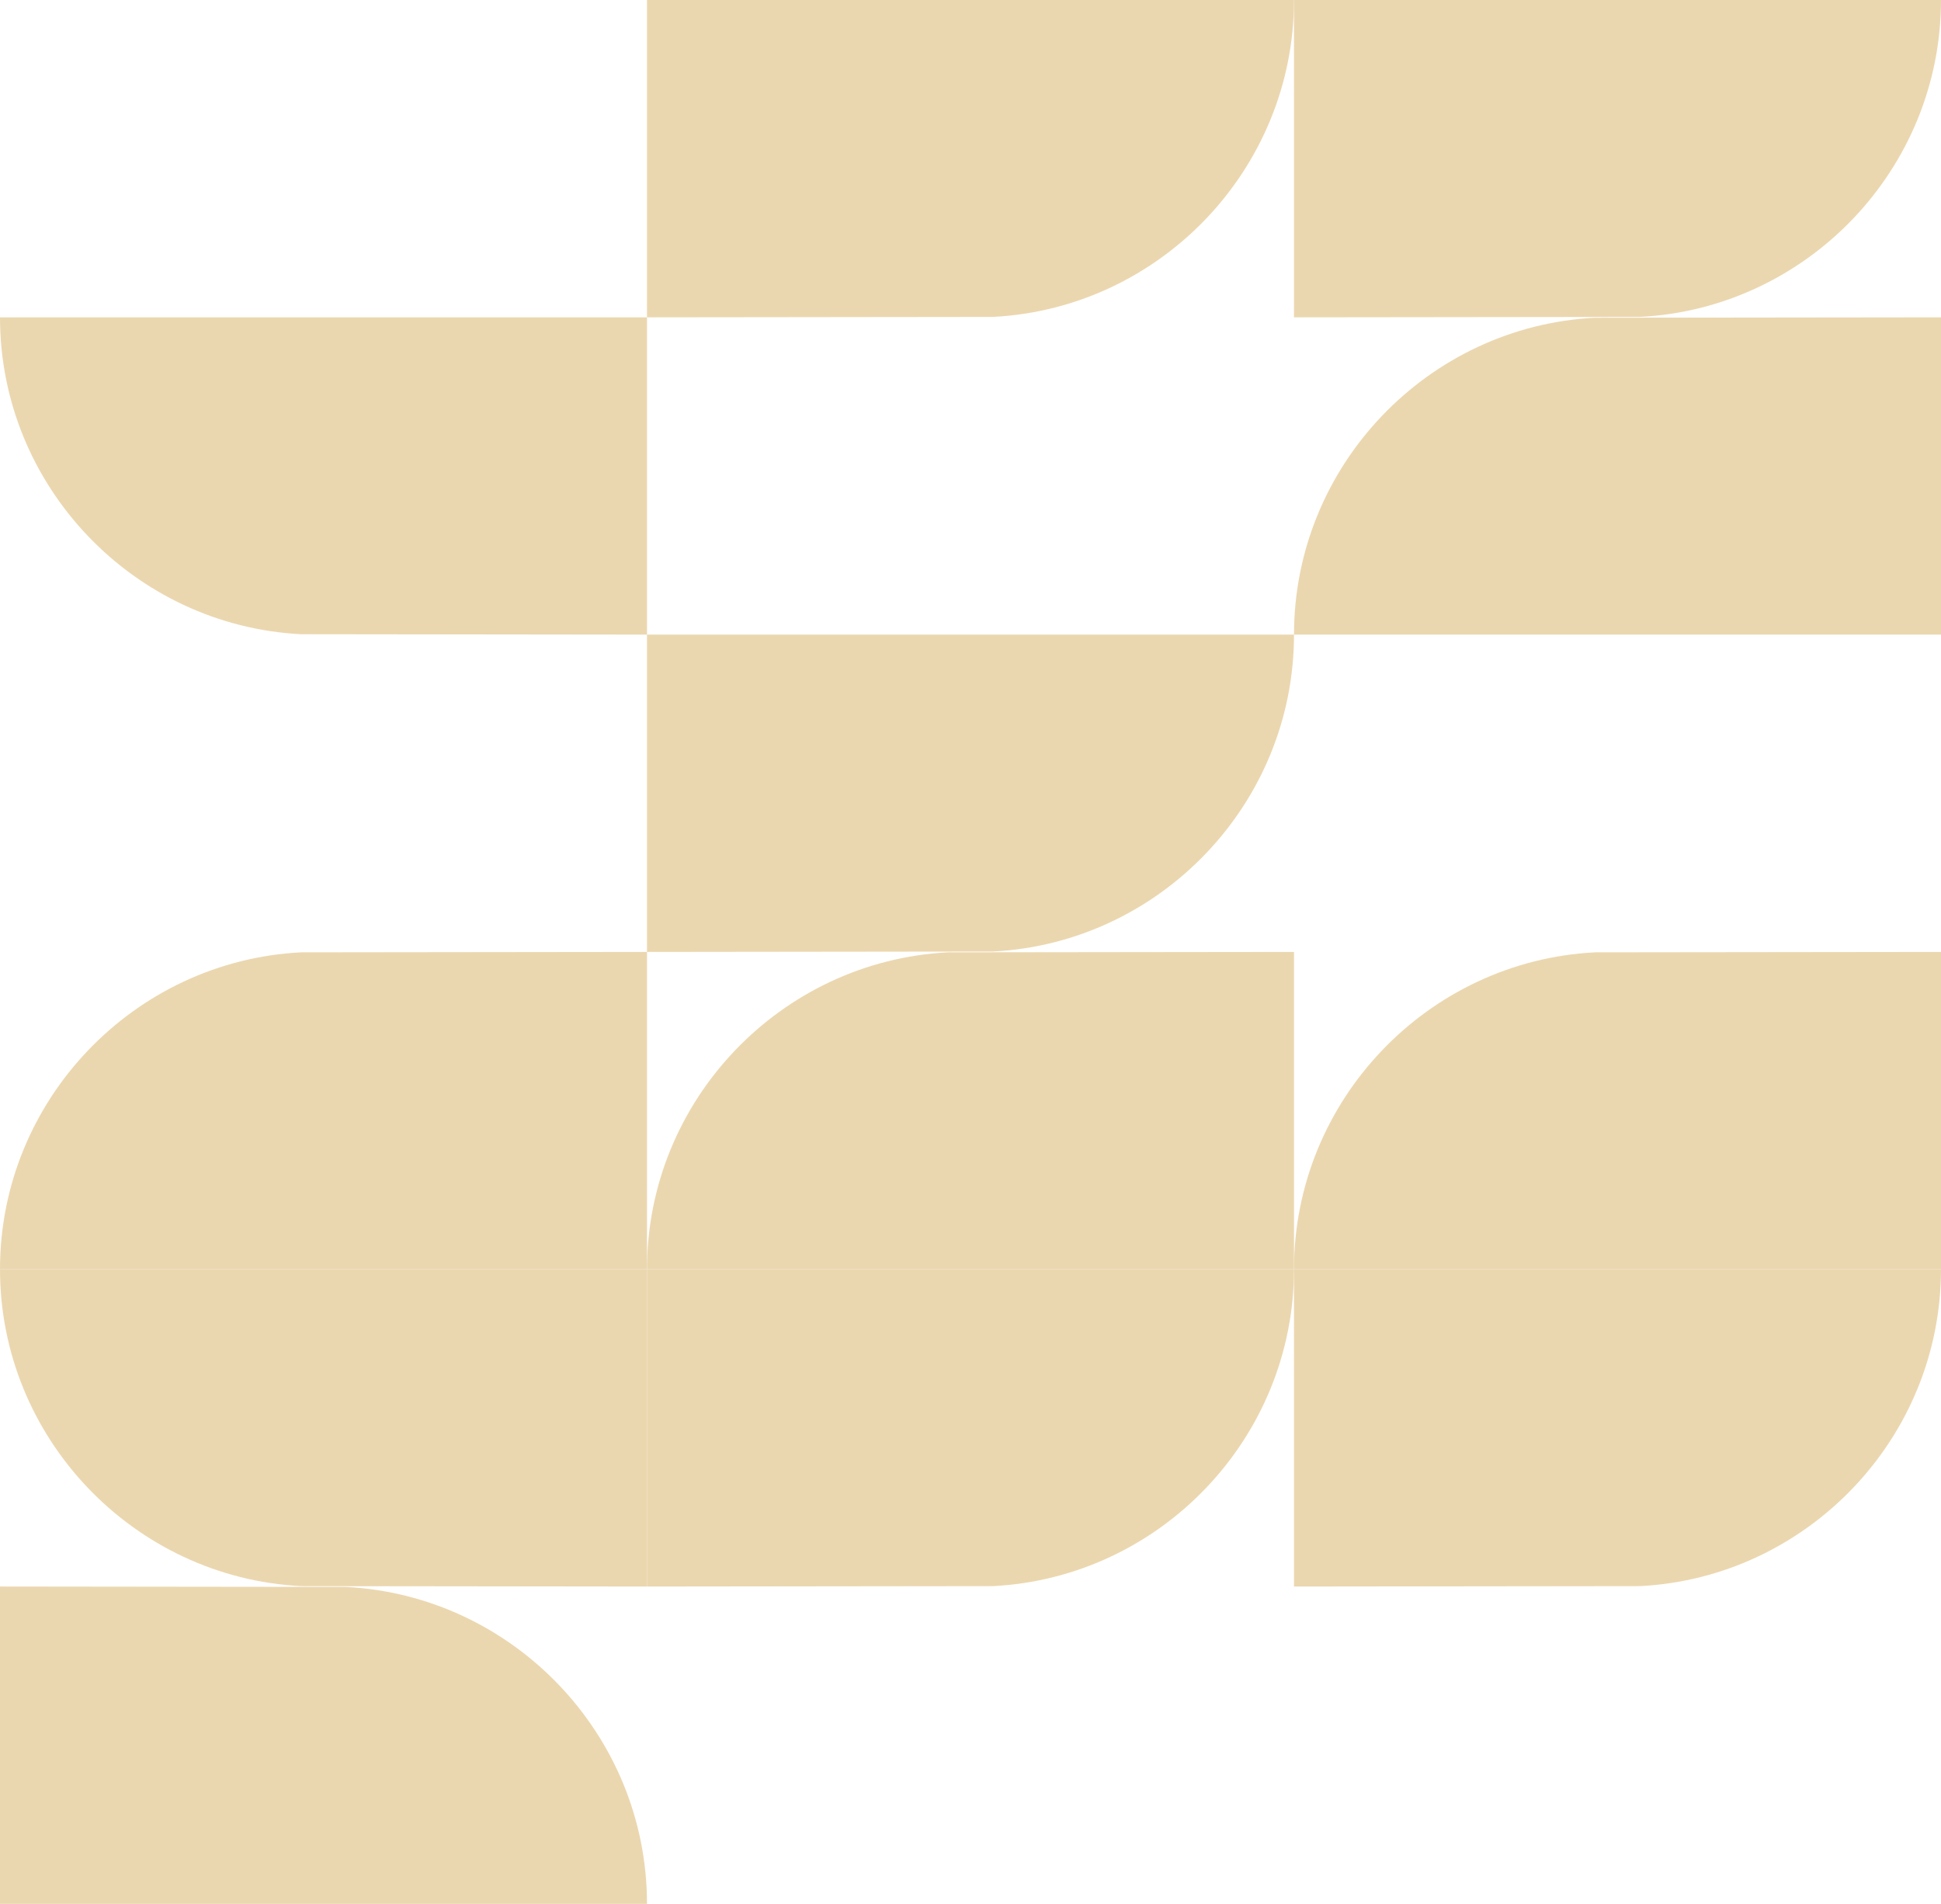
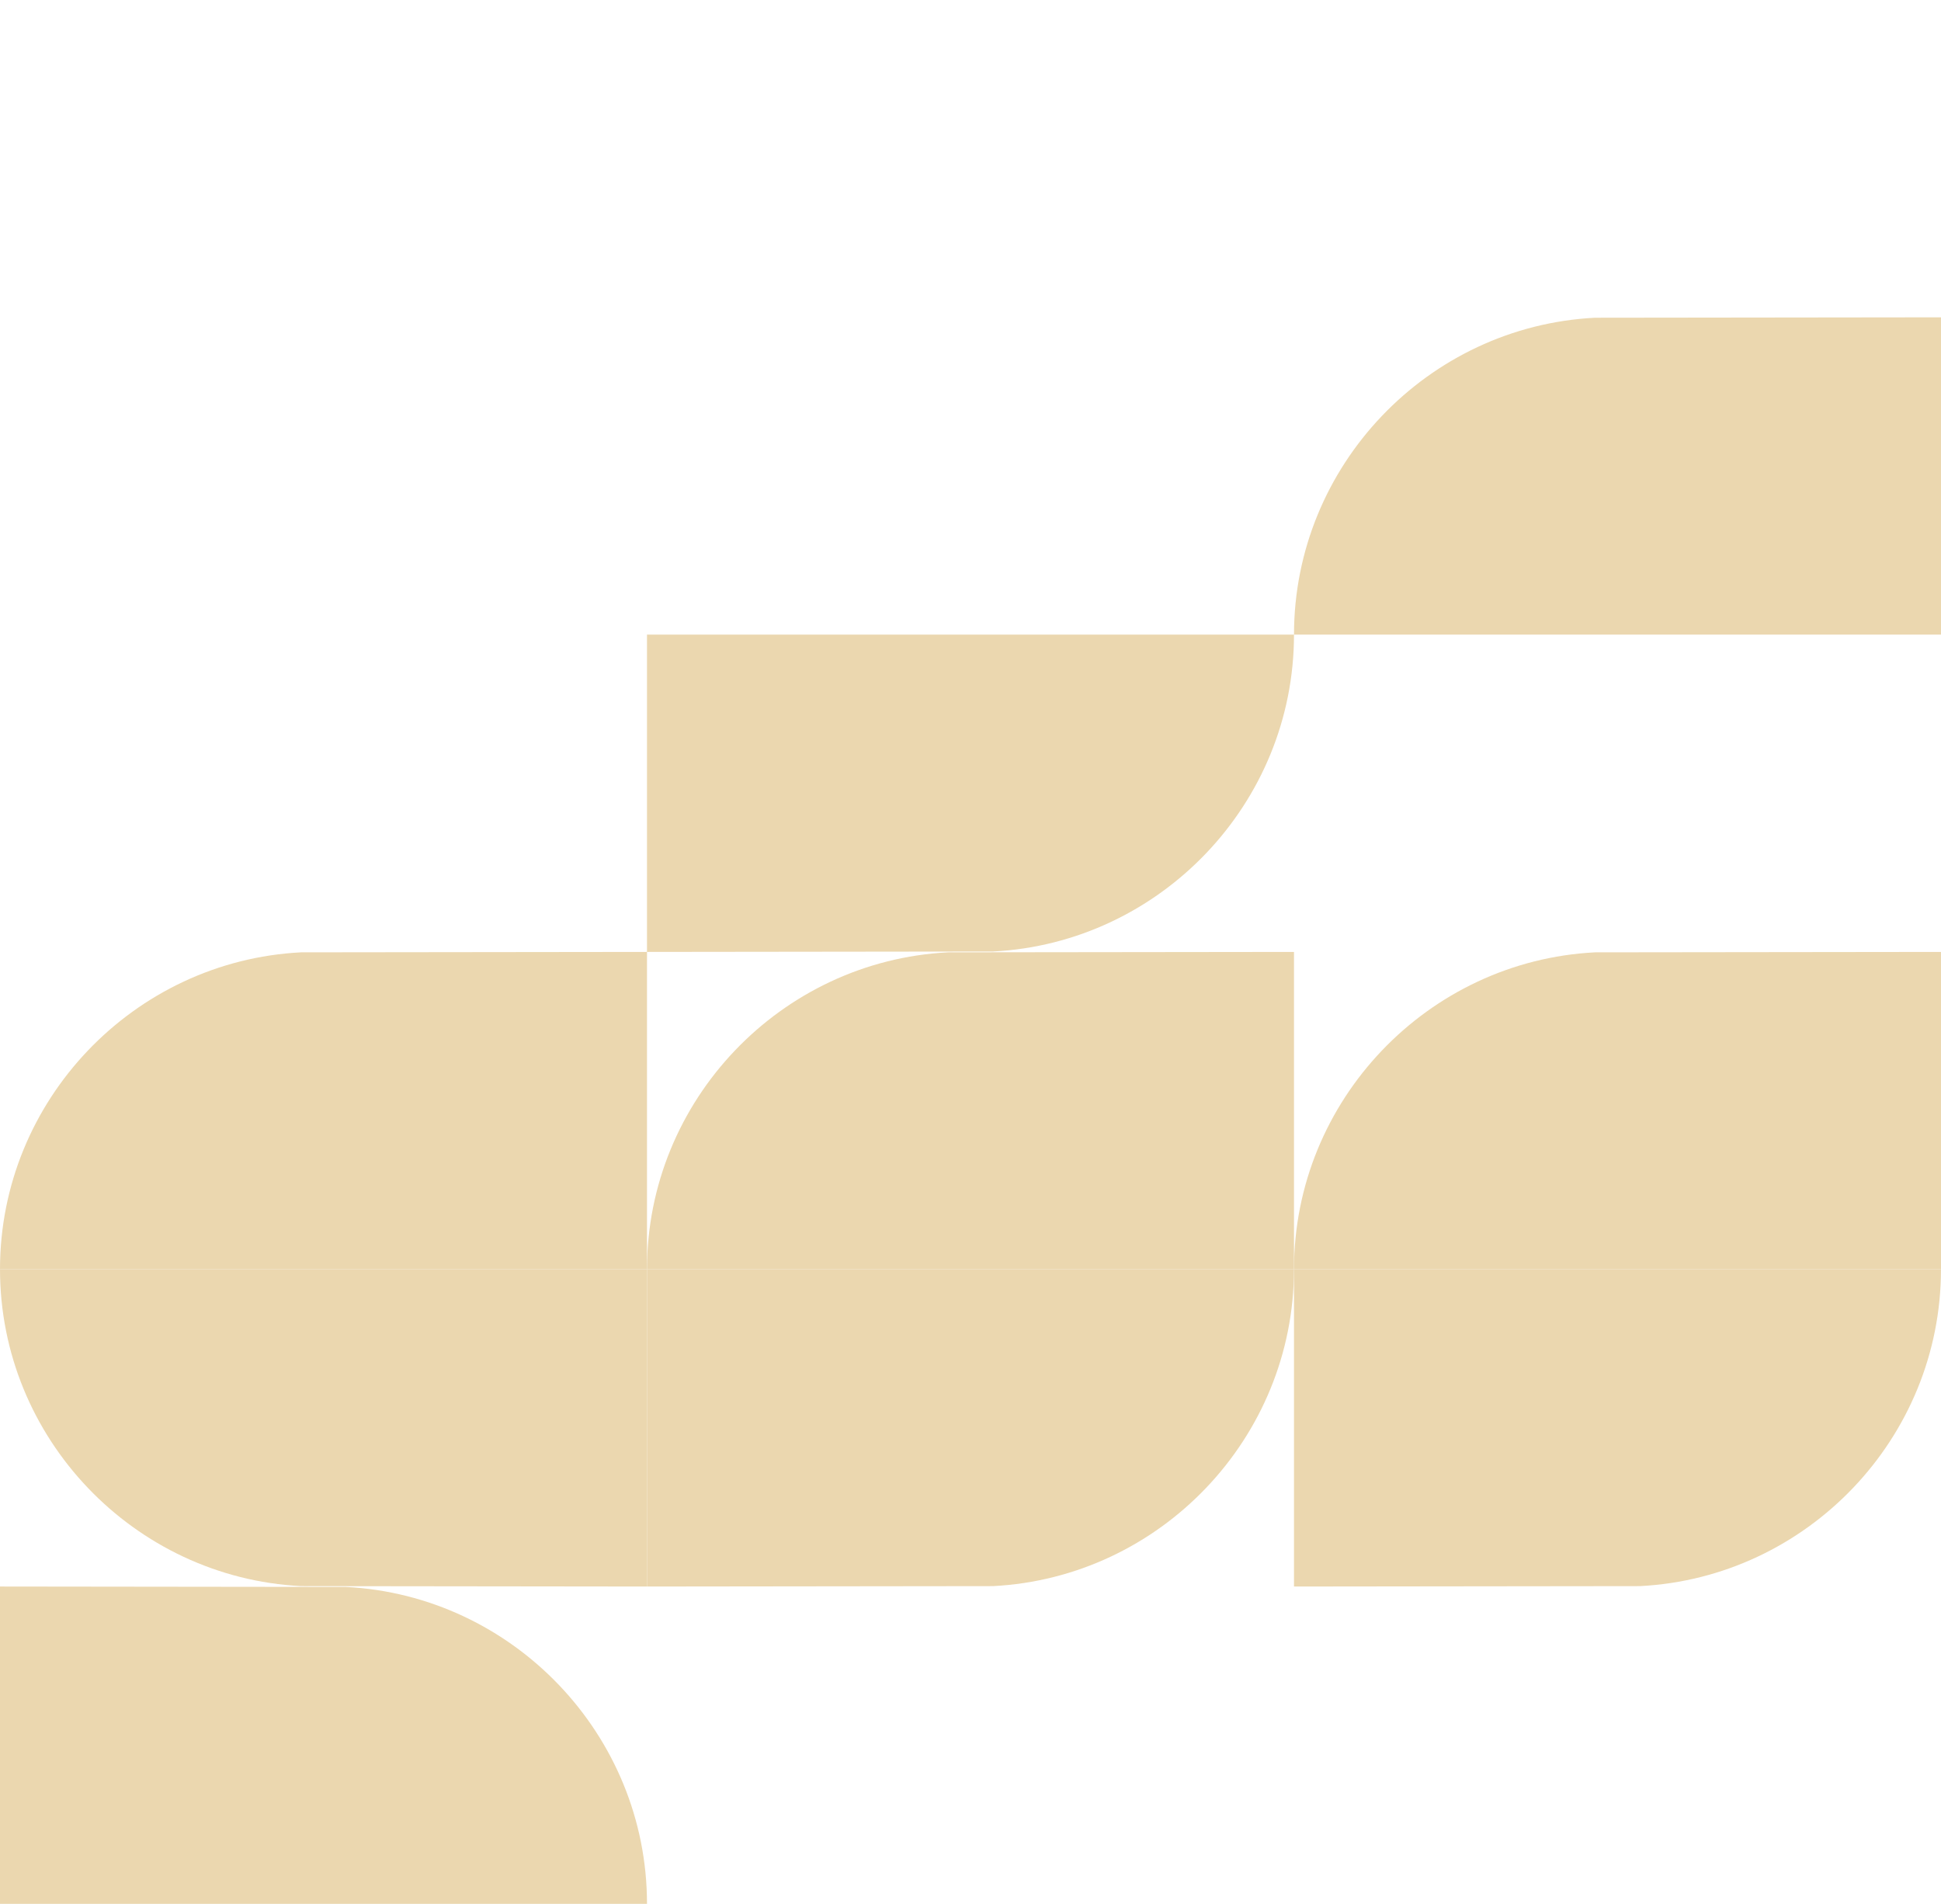
<svg xmlns="http://www.w3.org/2000/svg" width="8.818cm" height="8.648cm" version="1.1" viewBox="0 0 249.949 245.126">
  <defs>
    <style>
      .cls-1 {
        fill: #ebd7af;
      }
    </style>
  </defs>
  <g>
    <g id="Layer_1">
-       <path class="cls-1" d="M83.316,40.854V-0h83.316V0c0,21.769-17.256,39.704-38.766,40.801l-44.551.053Z" />
      <path class="cls-1" d="M83.316,122.563v-40.854h83.316v0c0,21.769-17.256,39.704-38.766,40.801l-44.551.053Z" />
-       <path class="cls-1" d="M83.316,81.709v-40.854H0v0c0,21.769,17.256,39.704,38.766,40.801l44.551.053Z" />
-       <path class="cls-1" d="M166.632,40.854V-0h83.316V0c0,21.769-17.256,39.704-38.766,40.801l-44.551.053Z" />
      <path class="cls-1" d="M83.316,204.272v-40.854H0v0c0,21.769,17.256,39.704,38.766,40.801l44.551.053Z" />
      <path class="cls-1" d="M249.949,122.563v40.854h-83.316v-0c0-21.769,17.256-39.704,38.766-40.801l44.551-.053Z" />
      <path class="cls-1" d="M83.316,122.563v40.854H0v-0c0-21.769,17.256-39.704,38.766-40.801l44.551-.053Z" />
-       <path class="cls-1" d="M83.316,204.272v-40.854h83.316v0c0,21.769-17.256,39.704-38.766,40.801l-44.551.053Z" />
+       <path class="cls-1" d="M83.316,204.272v-40.854h83.316v0c0,21.769-17.256,39.704-38.766,40.801l-44.551.053" />
      <path class="cls-1" d="M166.632,122.563v40.854h-83.316v-0c0-21.769,17.256-39.704,38.766-40.801l44.551-.053Z" />
      <path class="cls-1" d="M166.632,204.272v-40.854h83.316v0c0,21.769-17.256,39.704-38.766,40.801l-44.551.053Z" />
      <path class="cls-1" d="M0,204.272v40.854h83.316v-0c0-21.769-17.256-39.704-38.766-40.801l-44.551-.053Z" />
      <path class="cls-1" d="M249.949,40.854v40.854h-83.316v-0c0-21.769,17.256-39.704,38.766-40.801l44.551-.053Z" />
    </g>
  </g>
</svg>